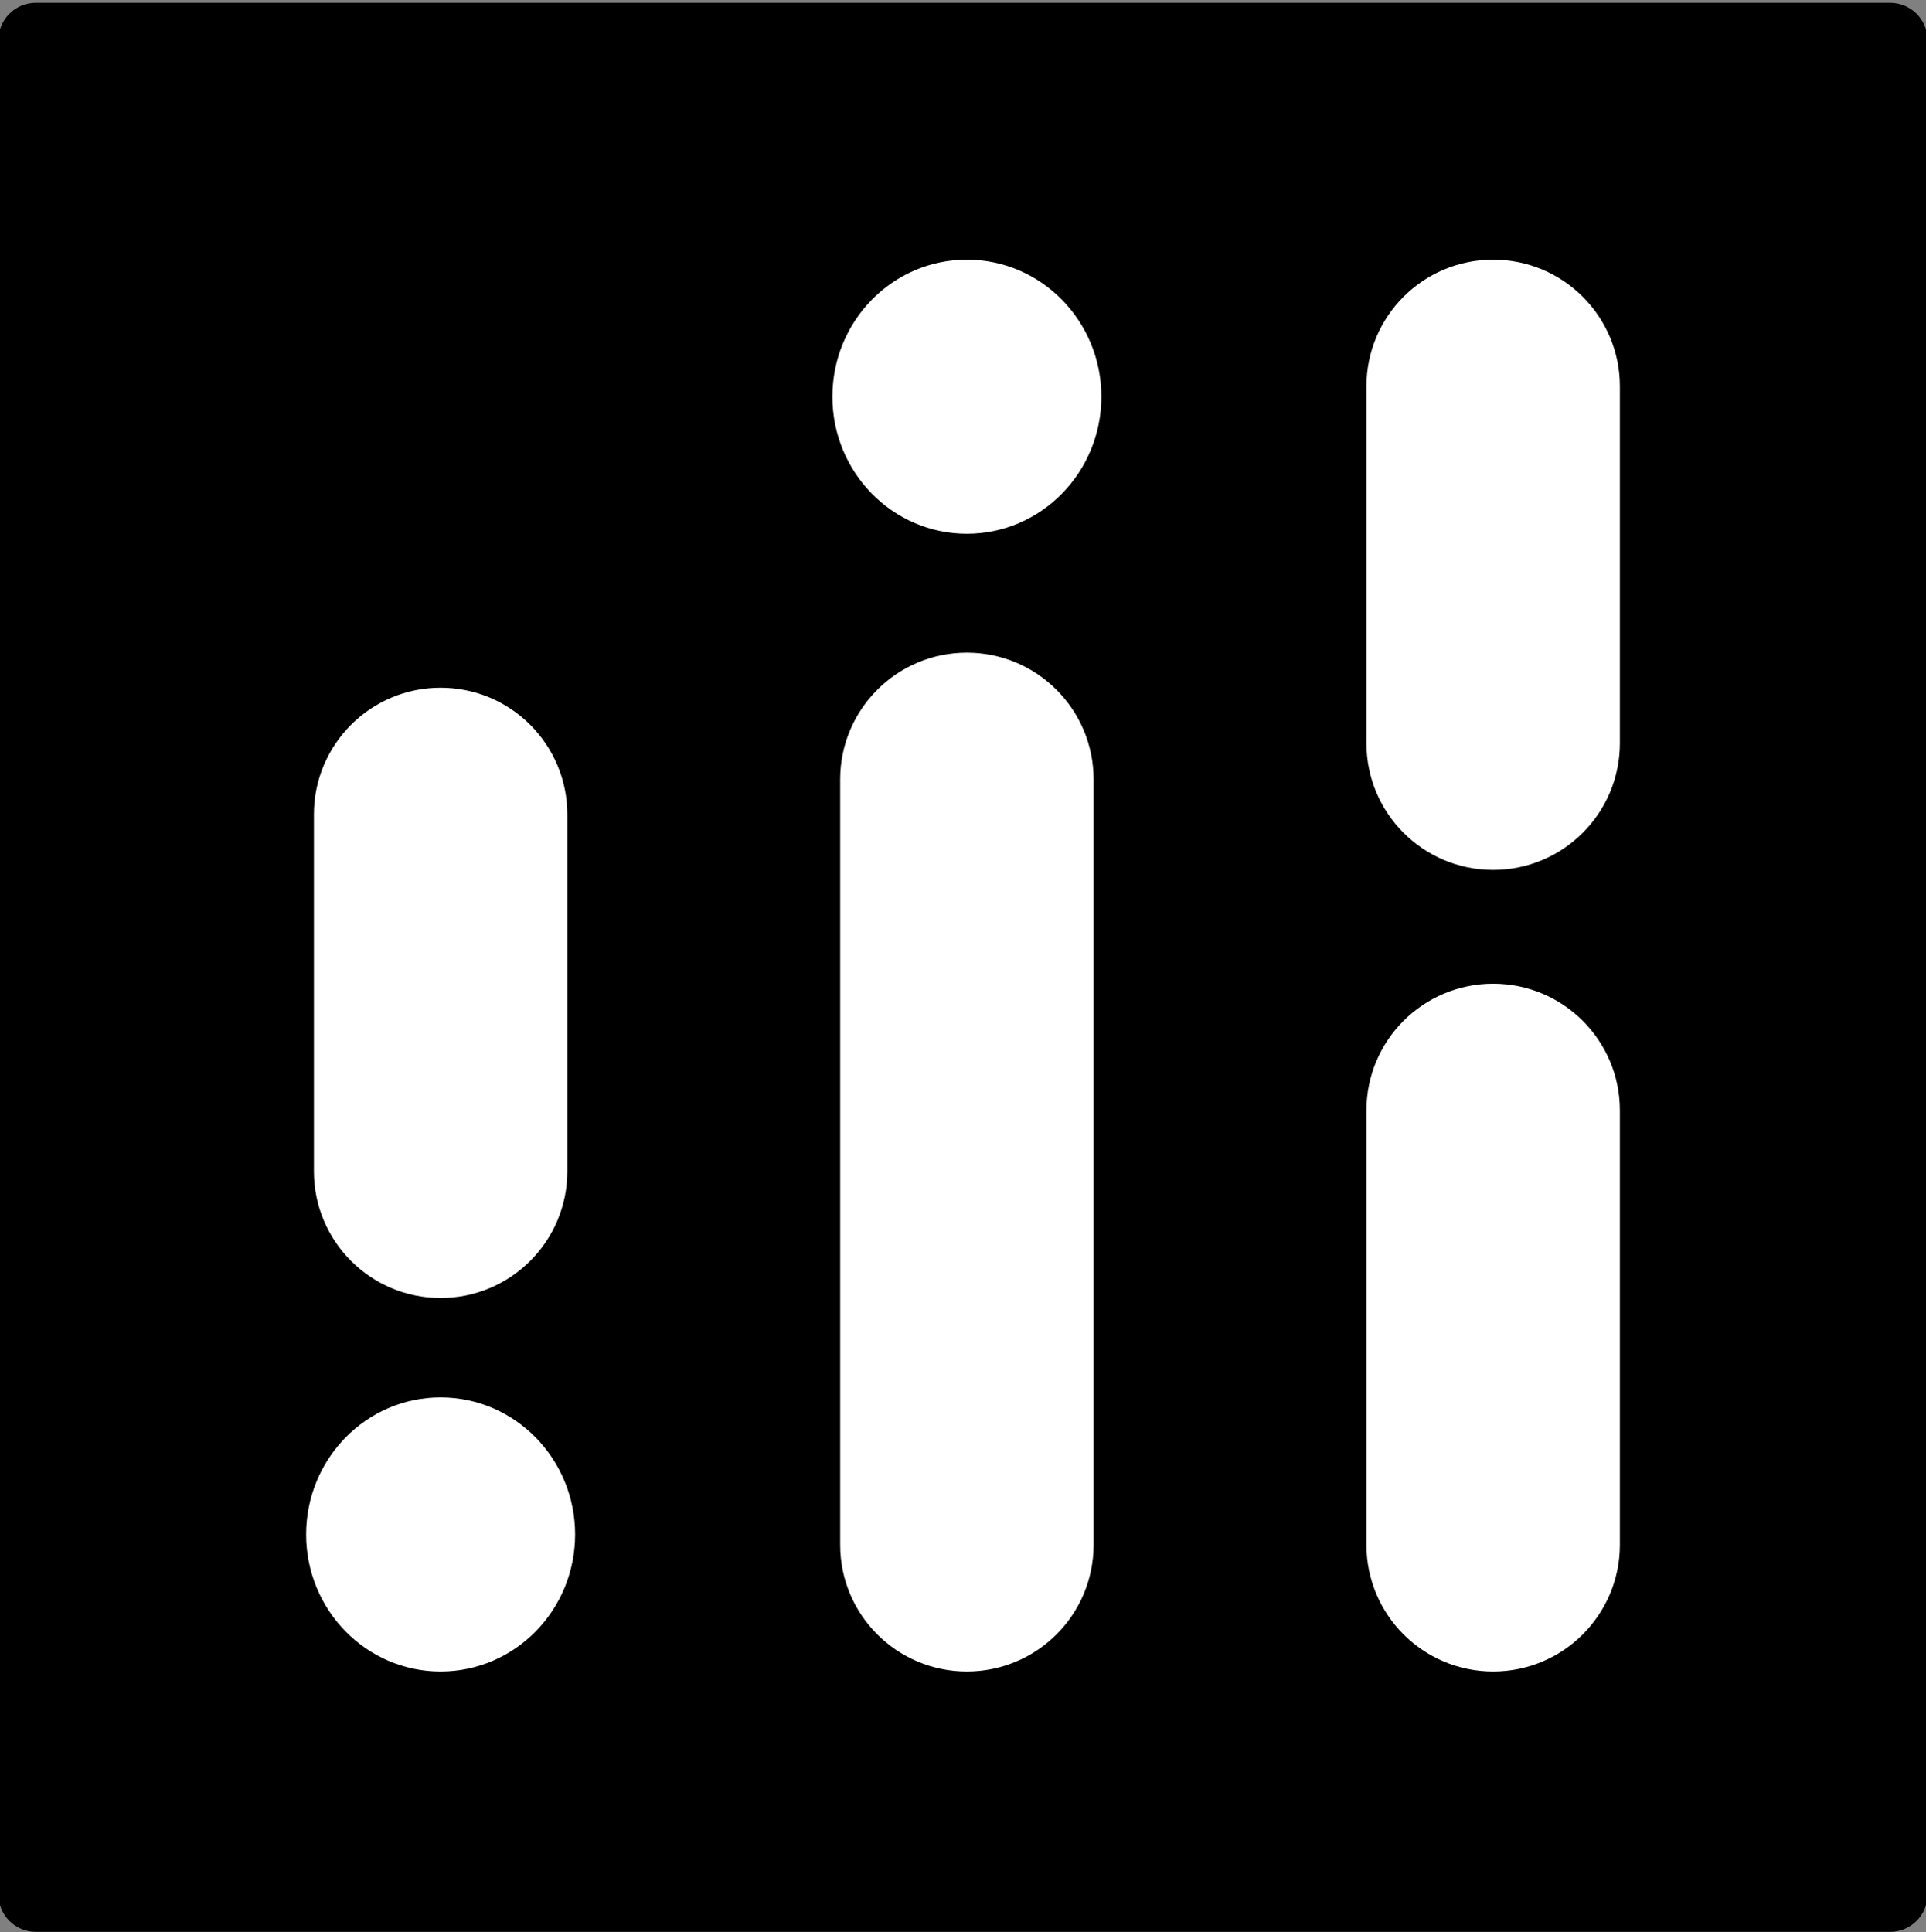
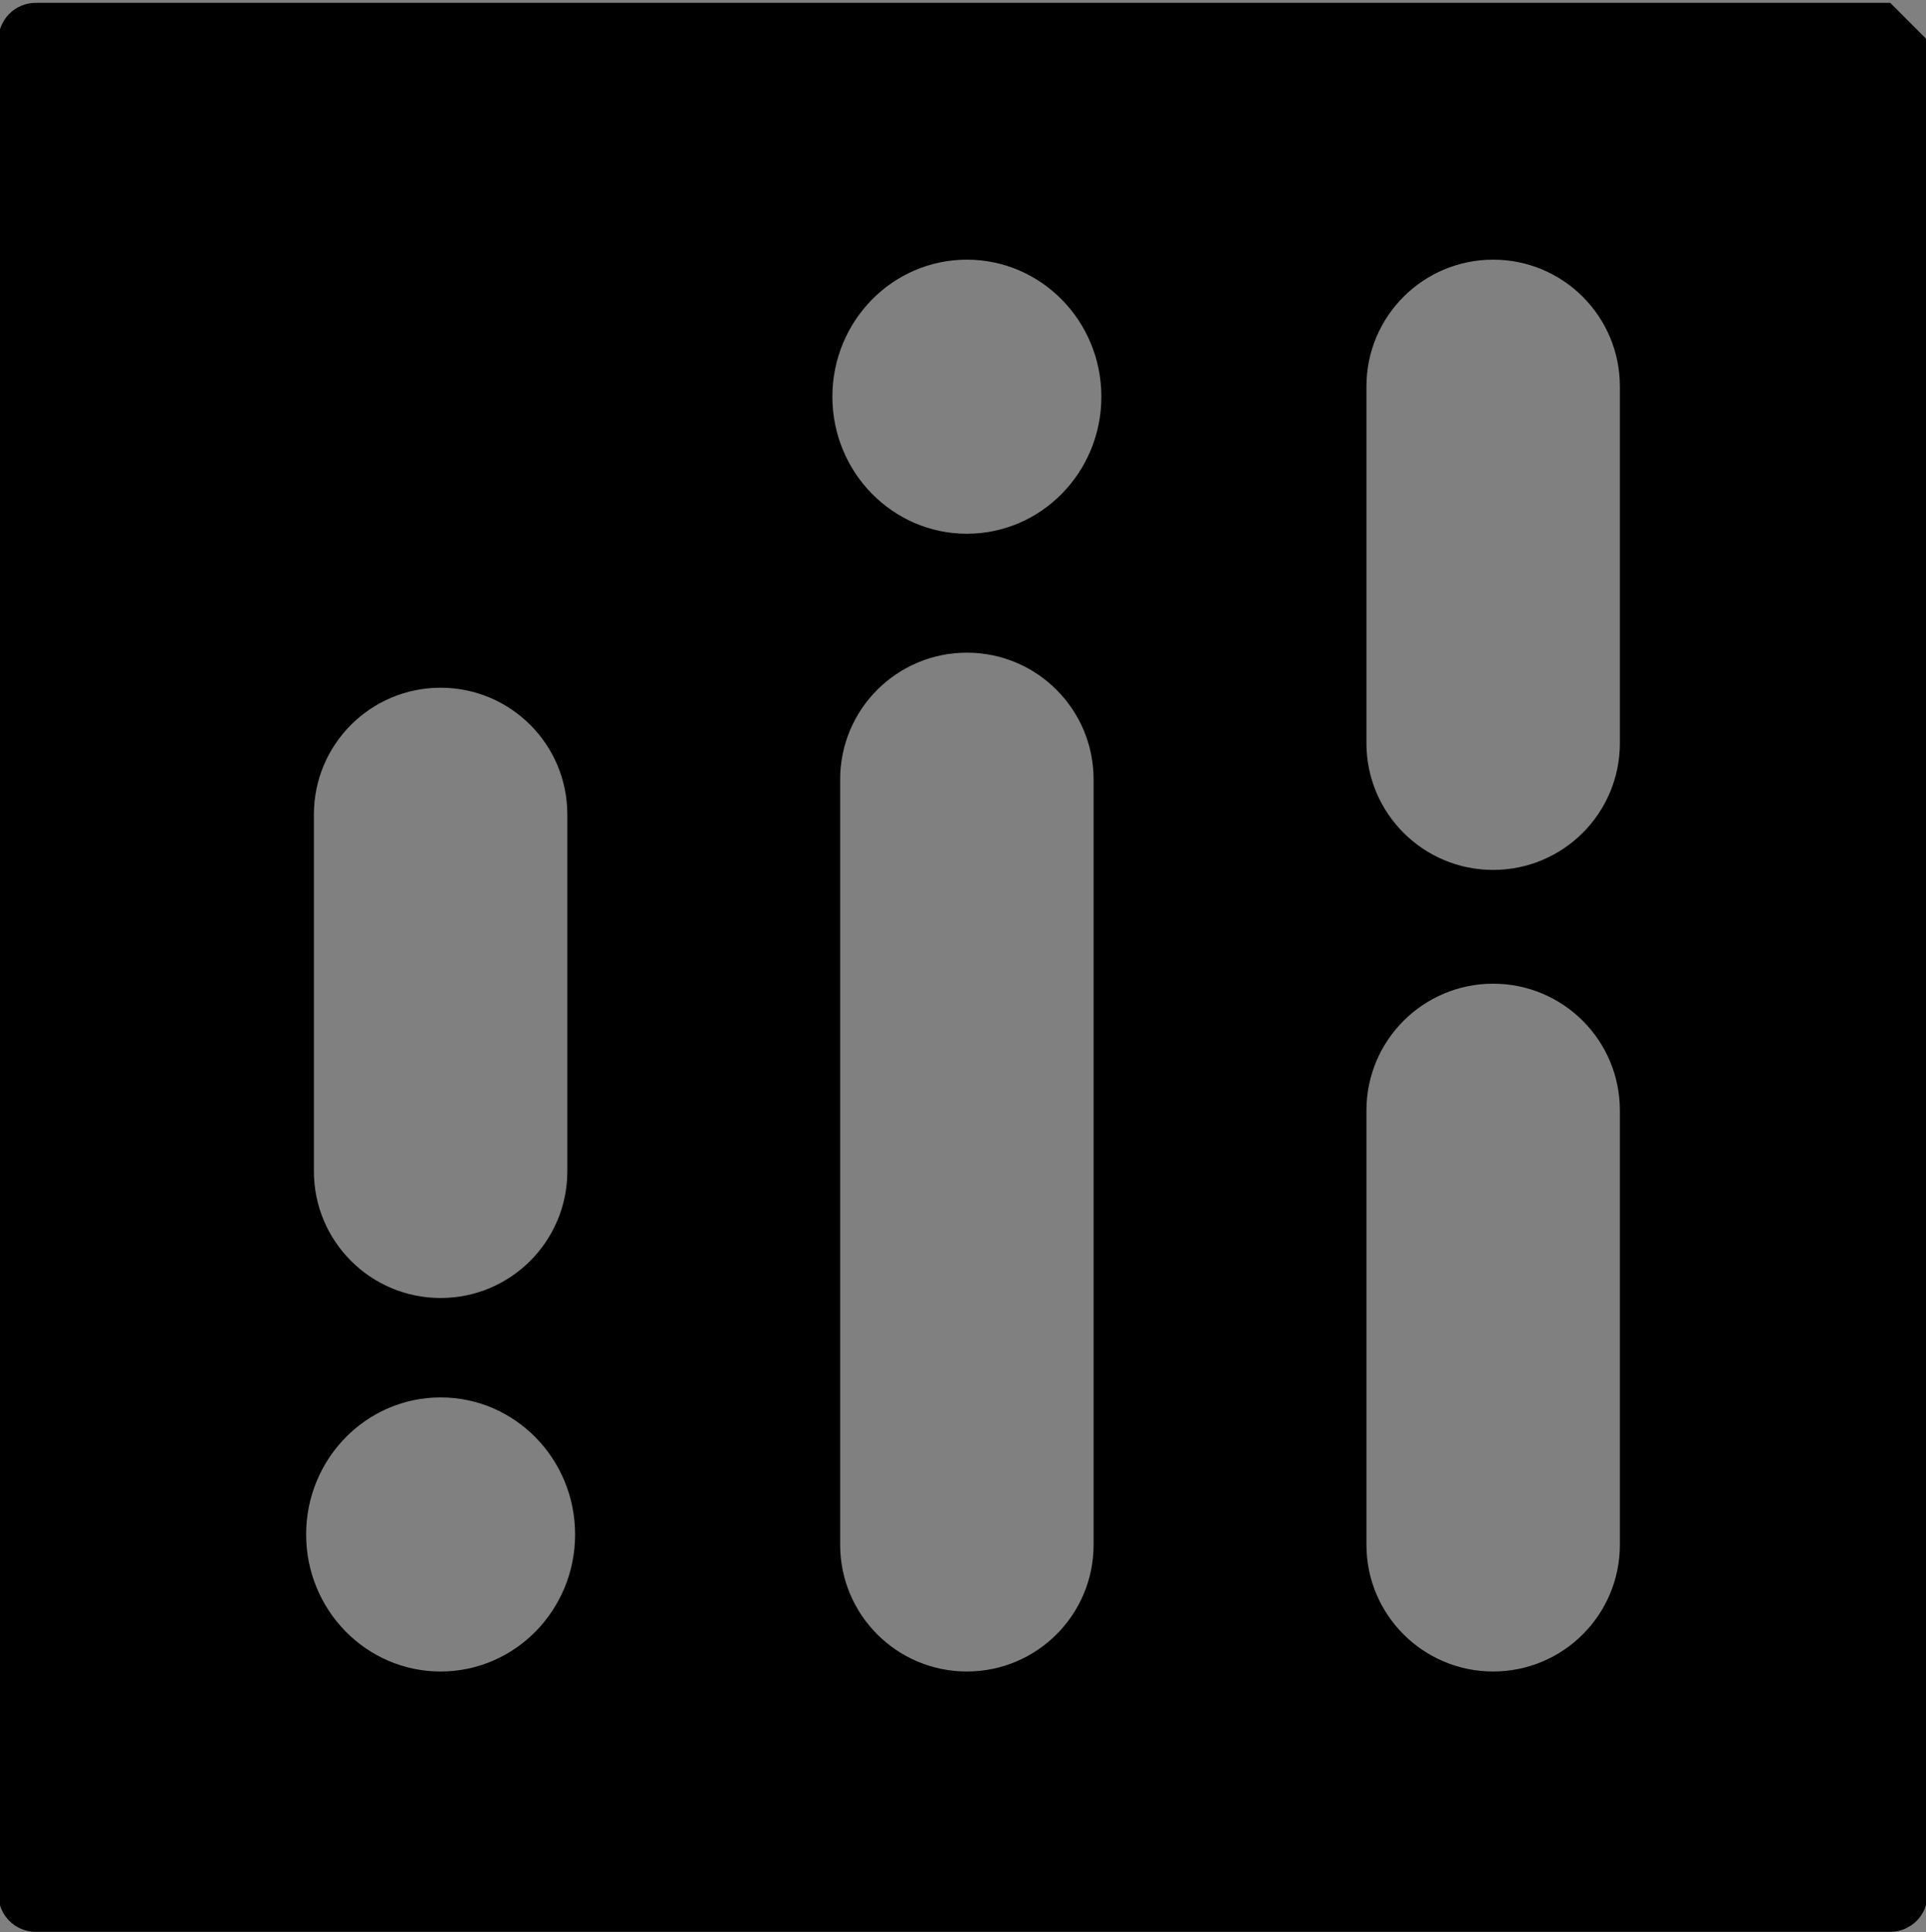
<svg xmlns="http://www.w3.org/2000/svg" version="1.1" viewBox="0 0 456 457.5">
  <rect x="0" y="0" width="456" height="457.5" fill="#808080" stroke="none" />
  <g>
    <g id="Calque_1">
-       <rect x="19.9" y="22.49" width="421.33" height="407.72" fill="#fff" />
-       <path d="M447.53.67H8.47C3.58.67-.38,4.63-.38,9.52v439.05c0,4.89,3.96,8.85,8.85,8.85h439.05c4.89,0,8.85-3.96,8.85-8.85V9.52c0-4.89-3.96-8.85-8.85-8.85ZM74.32,192.84c0-16.57,13.43-30,30-30h0c16.57,0,30,13.43,30,30v84.5c0,16.57-13.43,30-30,30h0c-16.57,0-30-13.43-30-30v-84.5ZM104.32,395.78c-17.58,0-31.84-14.53-31.84-32.45s14.25-32.45,31.84-32.45,31.84,14.53,31.84,32.45-14.25,32.45-31.84,32.45ZM258.92,365.78c0,16.57-13.43,30-30,30s-30-13.43-30-30v-181.24c0-16.57,13.43-30,30-30s30,13.43,30,30v181.24ZM228.92,126.38c-17.58,0-31.84-14.53-31.84-32.45s14.25-32.45,31.84-32.45,31.84,14.53,31.84,32.45-14.25,32.45-31.84,32.45ZM383.52,365.78c0,16.57-13.43,30-30,30s-30-13.43-30-30v-102.86c0-16.57,13.43-30,30-30s30,13.43,30,30v102.86ZM383.52,175.98c0,16.57-13.43,30-30,30s-30-13.43-30-30v-84.5c0-16.57,13.43-30,30-30s30,13.43,30,30v84.5Z" />
+       <path d="M447.53.67H8.47C3.58.67-.38,4.63-.38,9.52v439.05c0,4.89,3.96,8.85,8.85,8.85h439.05c4.89,0,8.85-3.96,8.85-8.85V9.52ZM74.32,192.84c0-16.57,13.43-30,30-30h0c16.57,0,30,13.43,30,30v84.5c0,16.57-13.43,30-30,30h0c-16.57,0-30-13.43-30-30v-84.5ZM104.32,395.78c-17.58,0-31.84-14.53-31.84-32.45s14.25-32.45,31.84-32.45,31.84,14.53,31.84,32.45-14.25,32.45-31.84,32.45ZM258.92,365.78c0,16.57-13.43,30-30,30s-30-13.43-30-30v-181.24c0-16.57,13.43-30,30-30s30,13.43,30,30v181.24ZM228.92,126.38c-17.58,0-31.84-14.53-31.84-32.45s14.25-32.45,31.84-32.45,31.84,14.53,31.84,32.45-14.25,32.45-31.84,32.45ZM383.52,365.78c0,16.57-13.43,30-30,30s-30-13.43-30-30v-102.86c0-16.57,13.43-30,30-30s30,13.43,30,30v102.86ZM383.52,175.98c0,16.57-13.43,30-30,30s-30-13.43-30-30v-84.5c0-16.57,13.43-30,30-30s30,13.43,30,30v84.5Z" />
    </g>
  </g>
</svg>